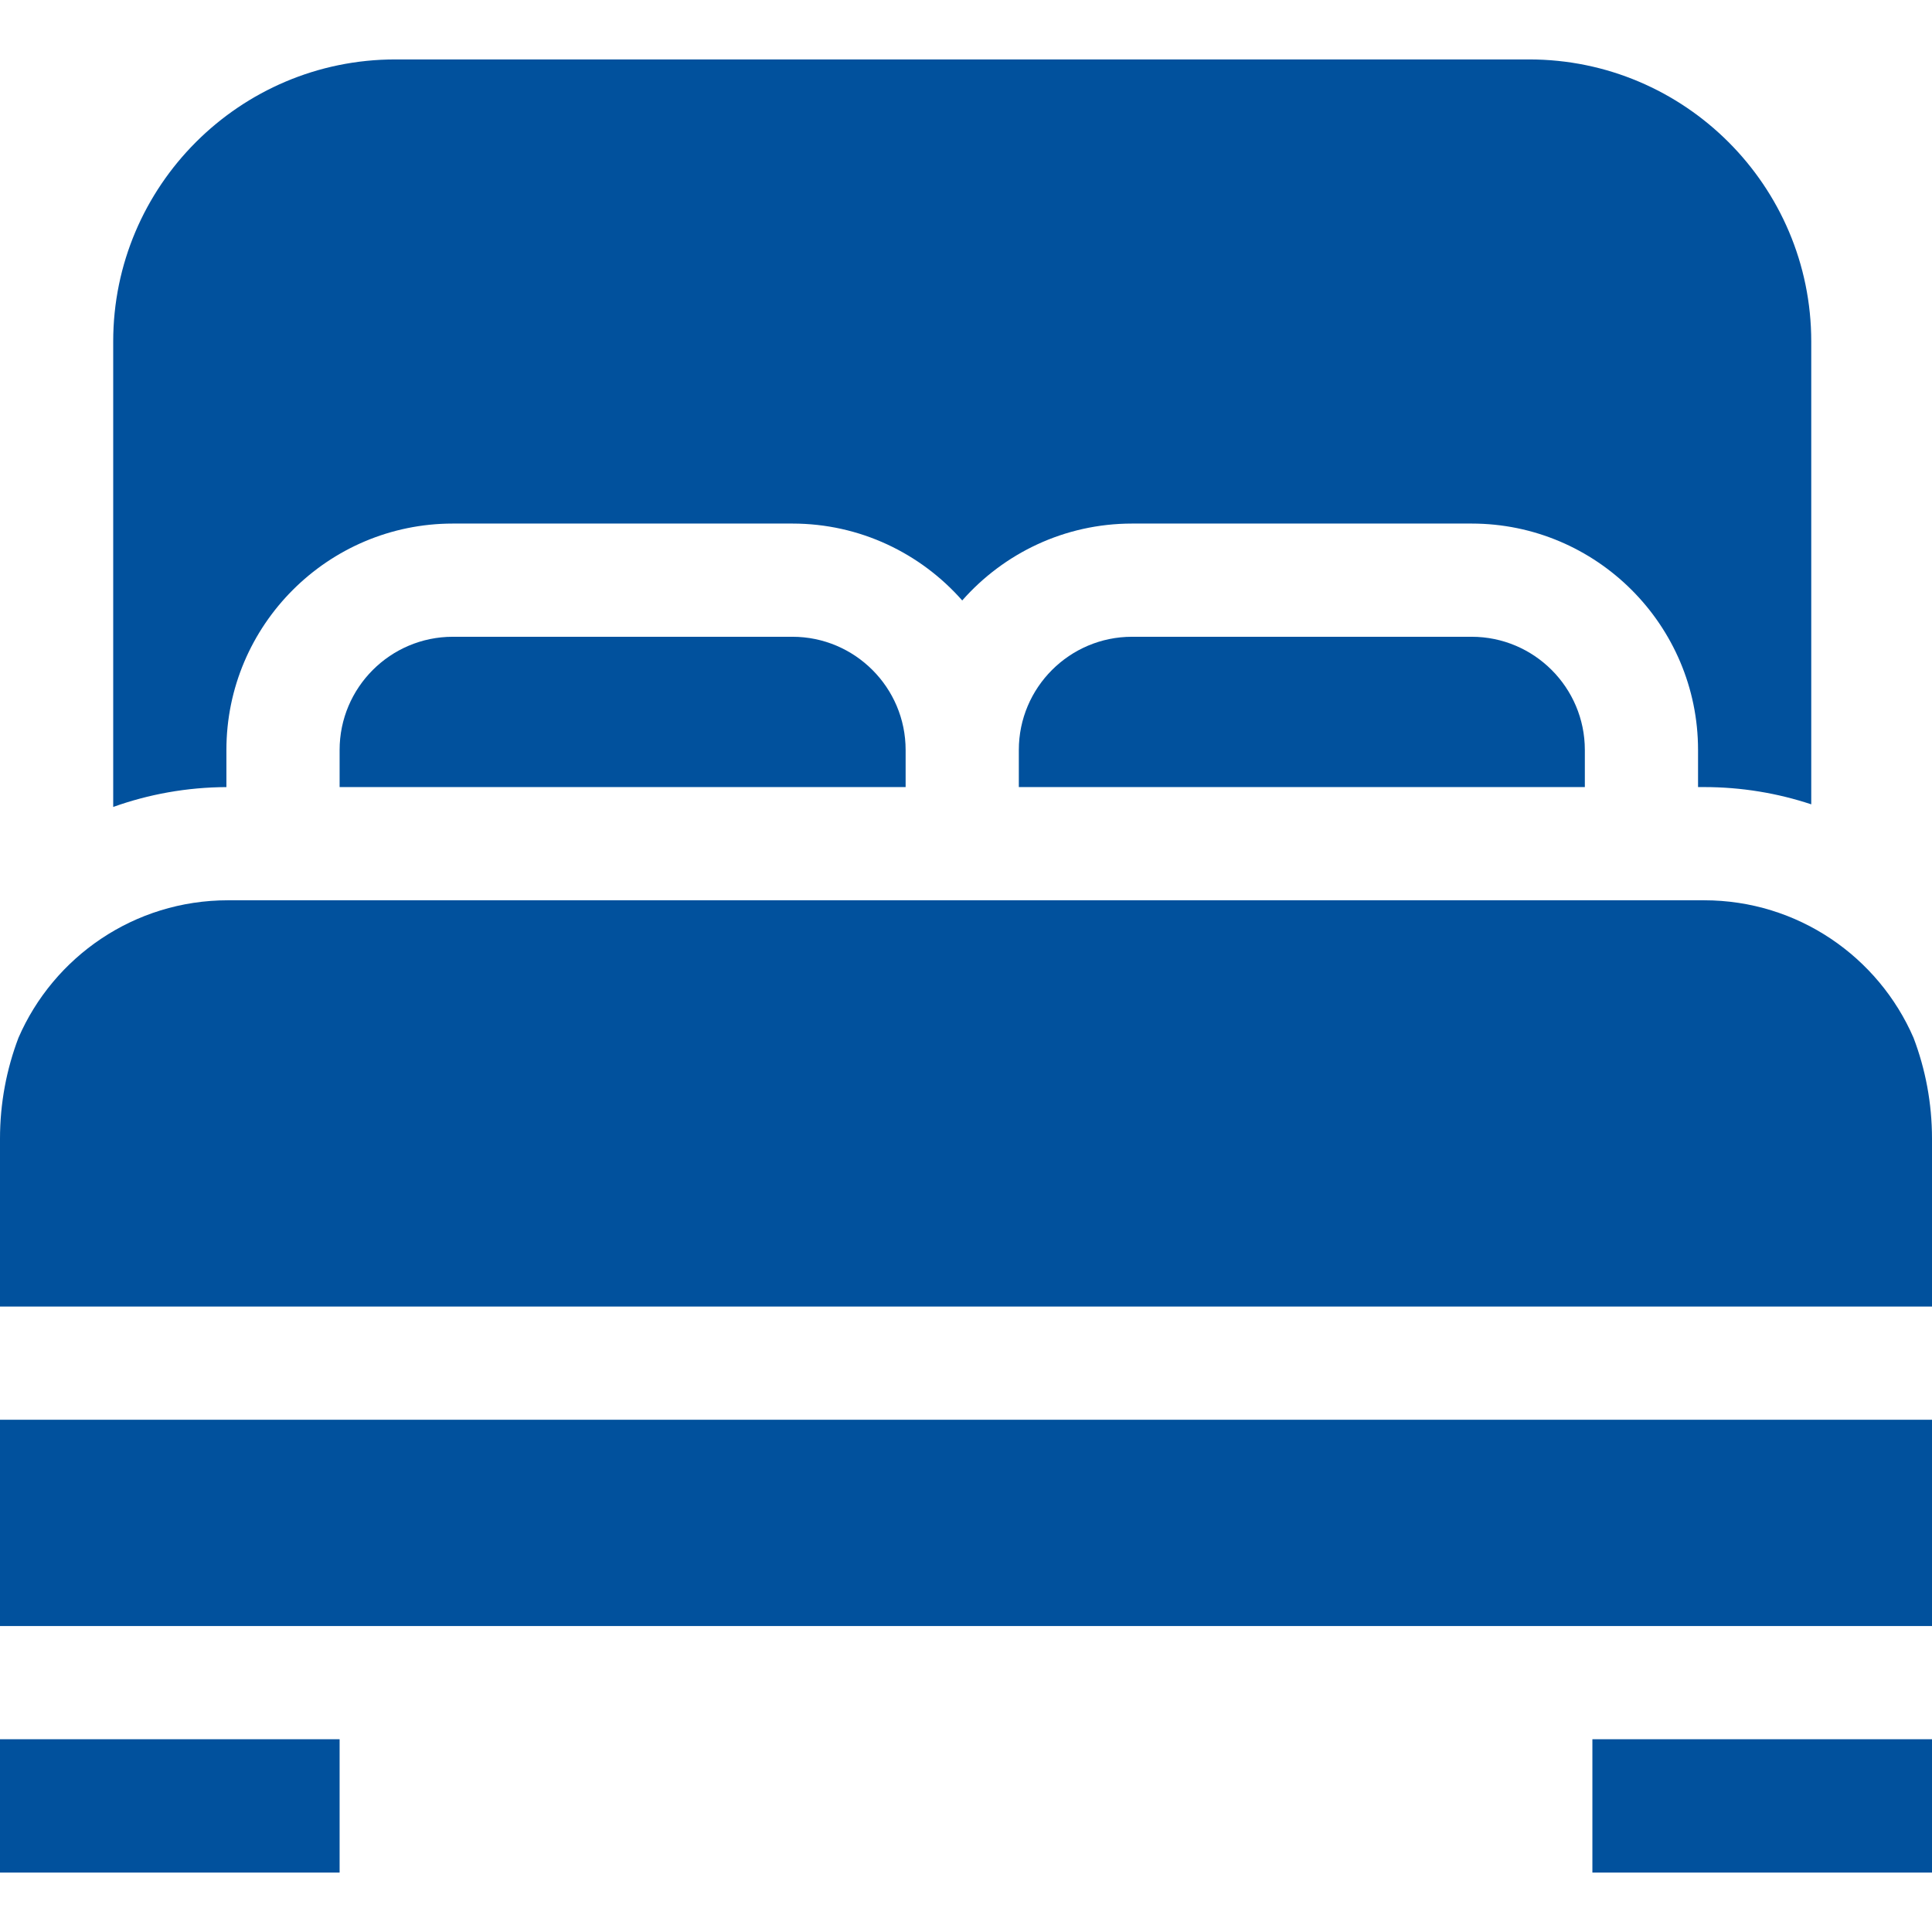
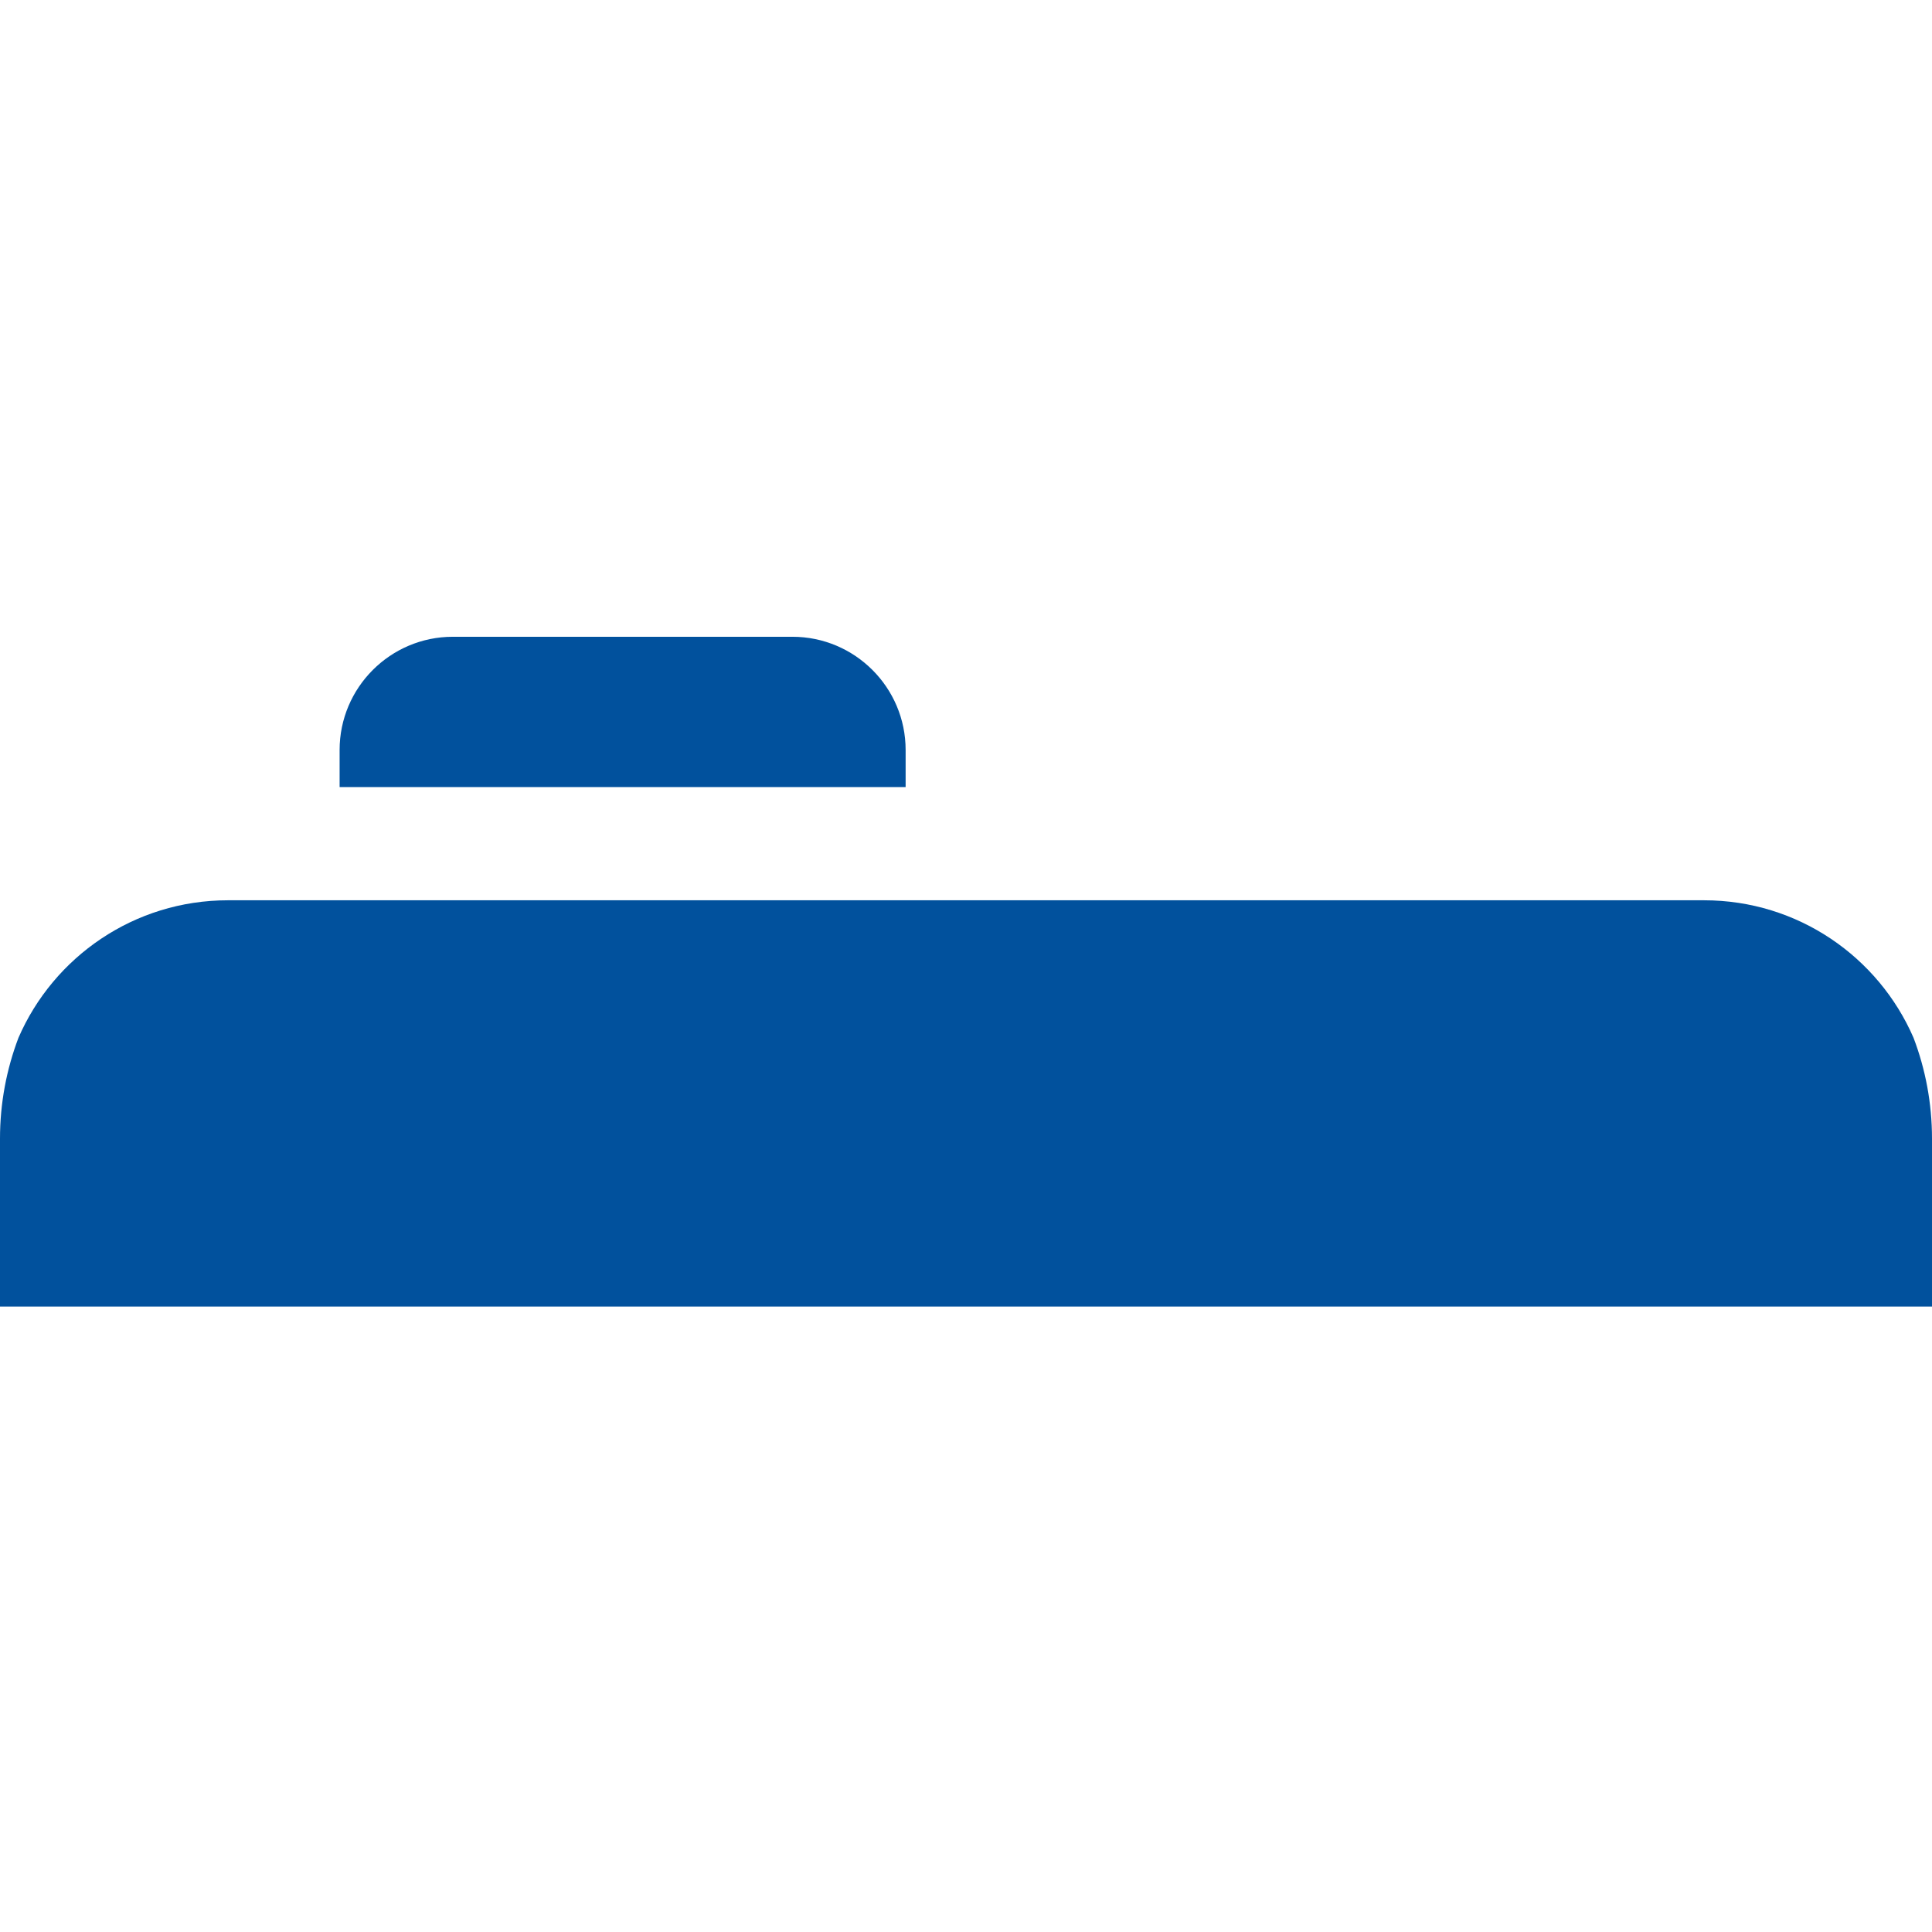
<svg xmlns="http://www.w3.org/2000/svg" width="512" height="512" viewBox="0 0 512 512" fill="none">
  <path d="M210 168.75H120C103.458 168.75 90 182.208 90 198.75V208.583H240V198.75C240 182.208 226.542 168.75 210 168.75Z" fill="#01519D" />
-   <path d="M390 168.75H300C283.458 168.75 270 182.208 270 198.75V208.583H420V198.75C420 182.208 406.542 168.75 390 168.75Z" fill="#01519D" />
  <path d="M4.89 275.034C1.734 283.342 0 292.345 0 301.75V346.25H512V301.75C512 292.34 510.264 283.33 507.102 275.017C497.796 253.581 476.449 238.583 451.59 238.583H60.41C35.545 238.583 14.193 253.589 4.89 275.034Z" fill="#01519D" />
-   <path d="M0 376.25H512V430.917H0V376.25Z" fill="#01519D" />
-   <path d="M60 208.589V198.75C60 165.666 86.916 138.75 120 138.75H210C227.908 138.75 243.997 146.646 255 159.127C266.003 146.646 282.092 138.75 300 138.75H390C423.084 138.75 450 165.666 450 198.75V208.583H451.59C461.51 208.583 471.061 210.192 480 213.156V90.5C480 49.28 446.47 15.75 405.25 15.75H104.75C63.53 15.75 30 49.28 30 90.5V213.85C39.387 210.491 49.483 208.635 60 208.589Z" fill="#01519D" />
-   <path d="M422 460.917H512V496.25H422V460.917Z" fill="#01519D" />
-   <path d="M0 460.917H90V496.25H0V460.917Z" fill="#01519D" />
+   <path d="M0 376.25V430.917H0V376.25Z" fill="#01519D" />
</svg>